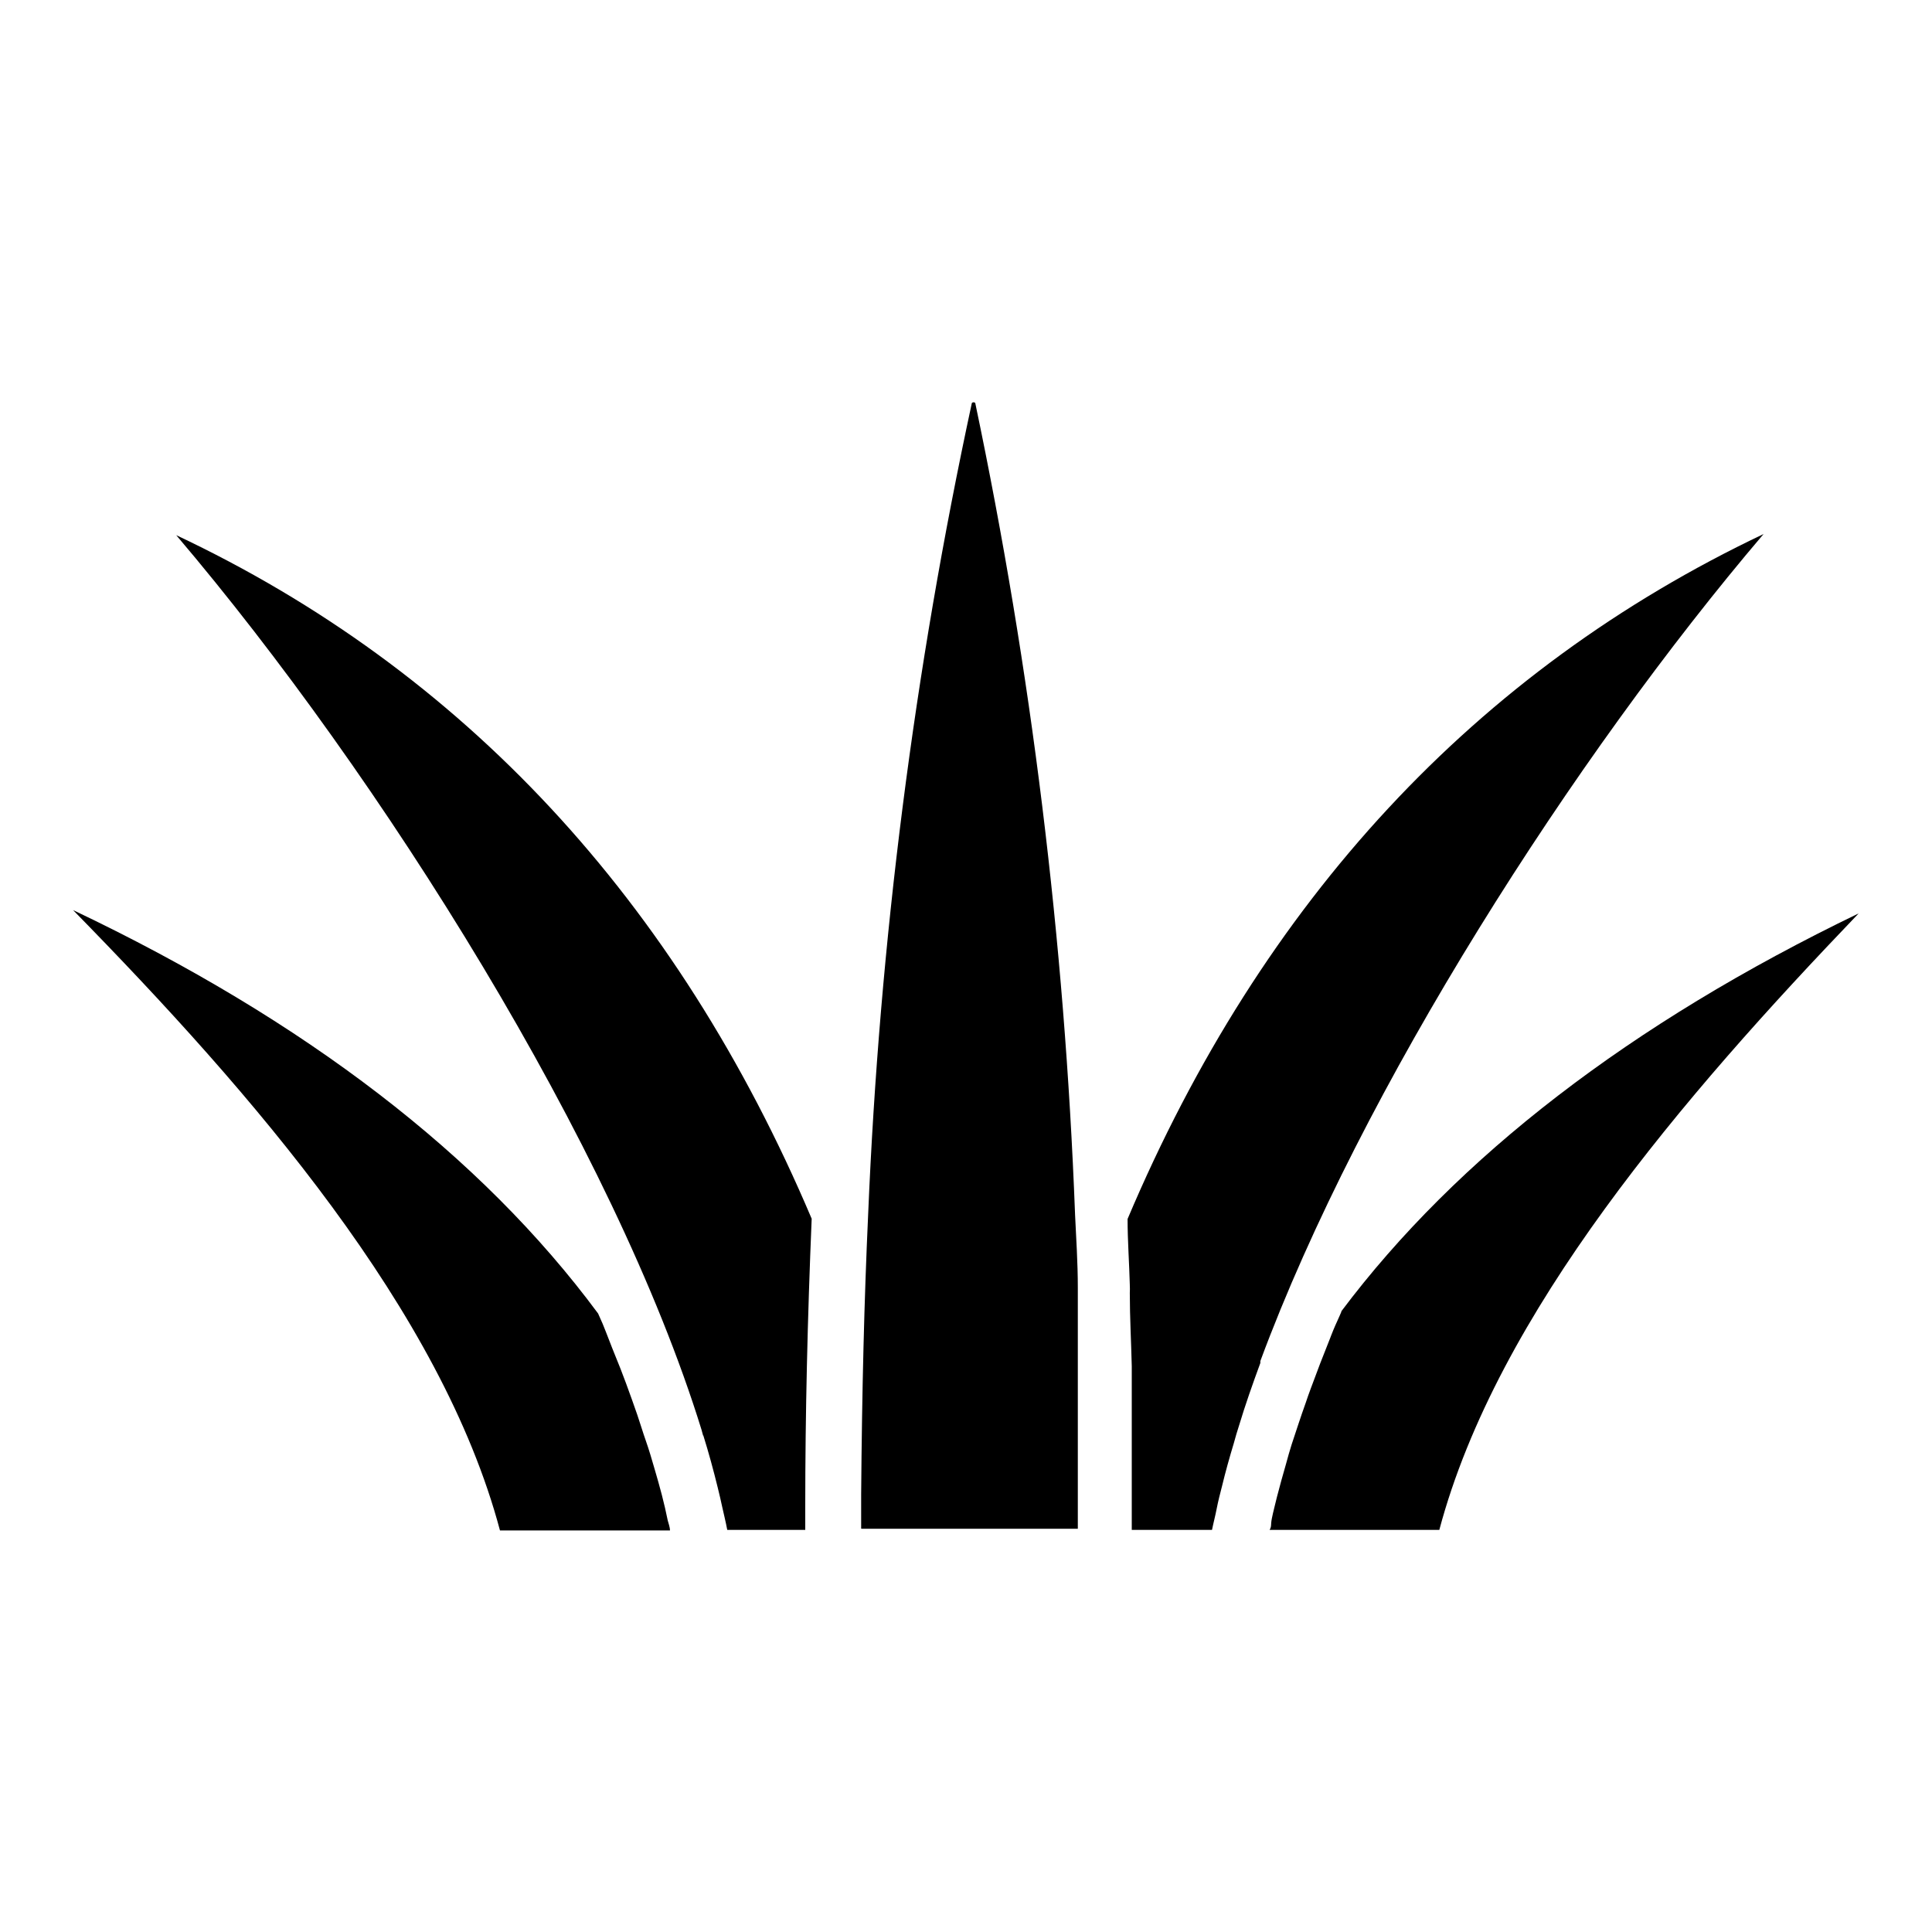
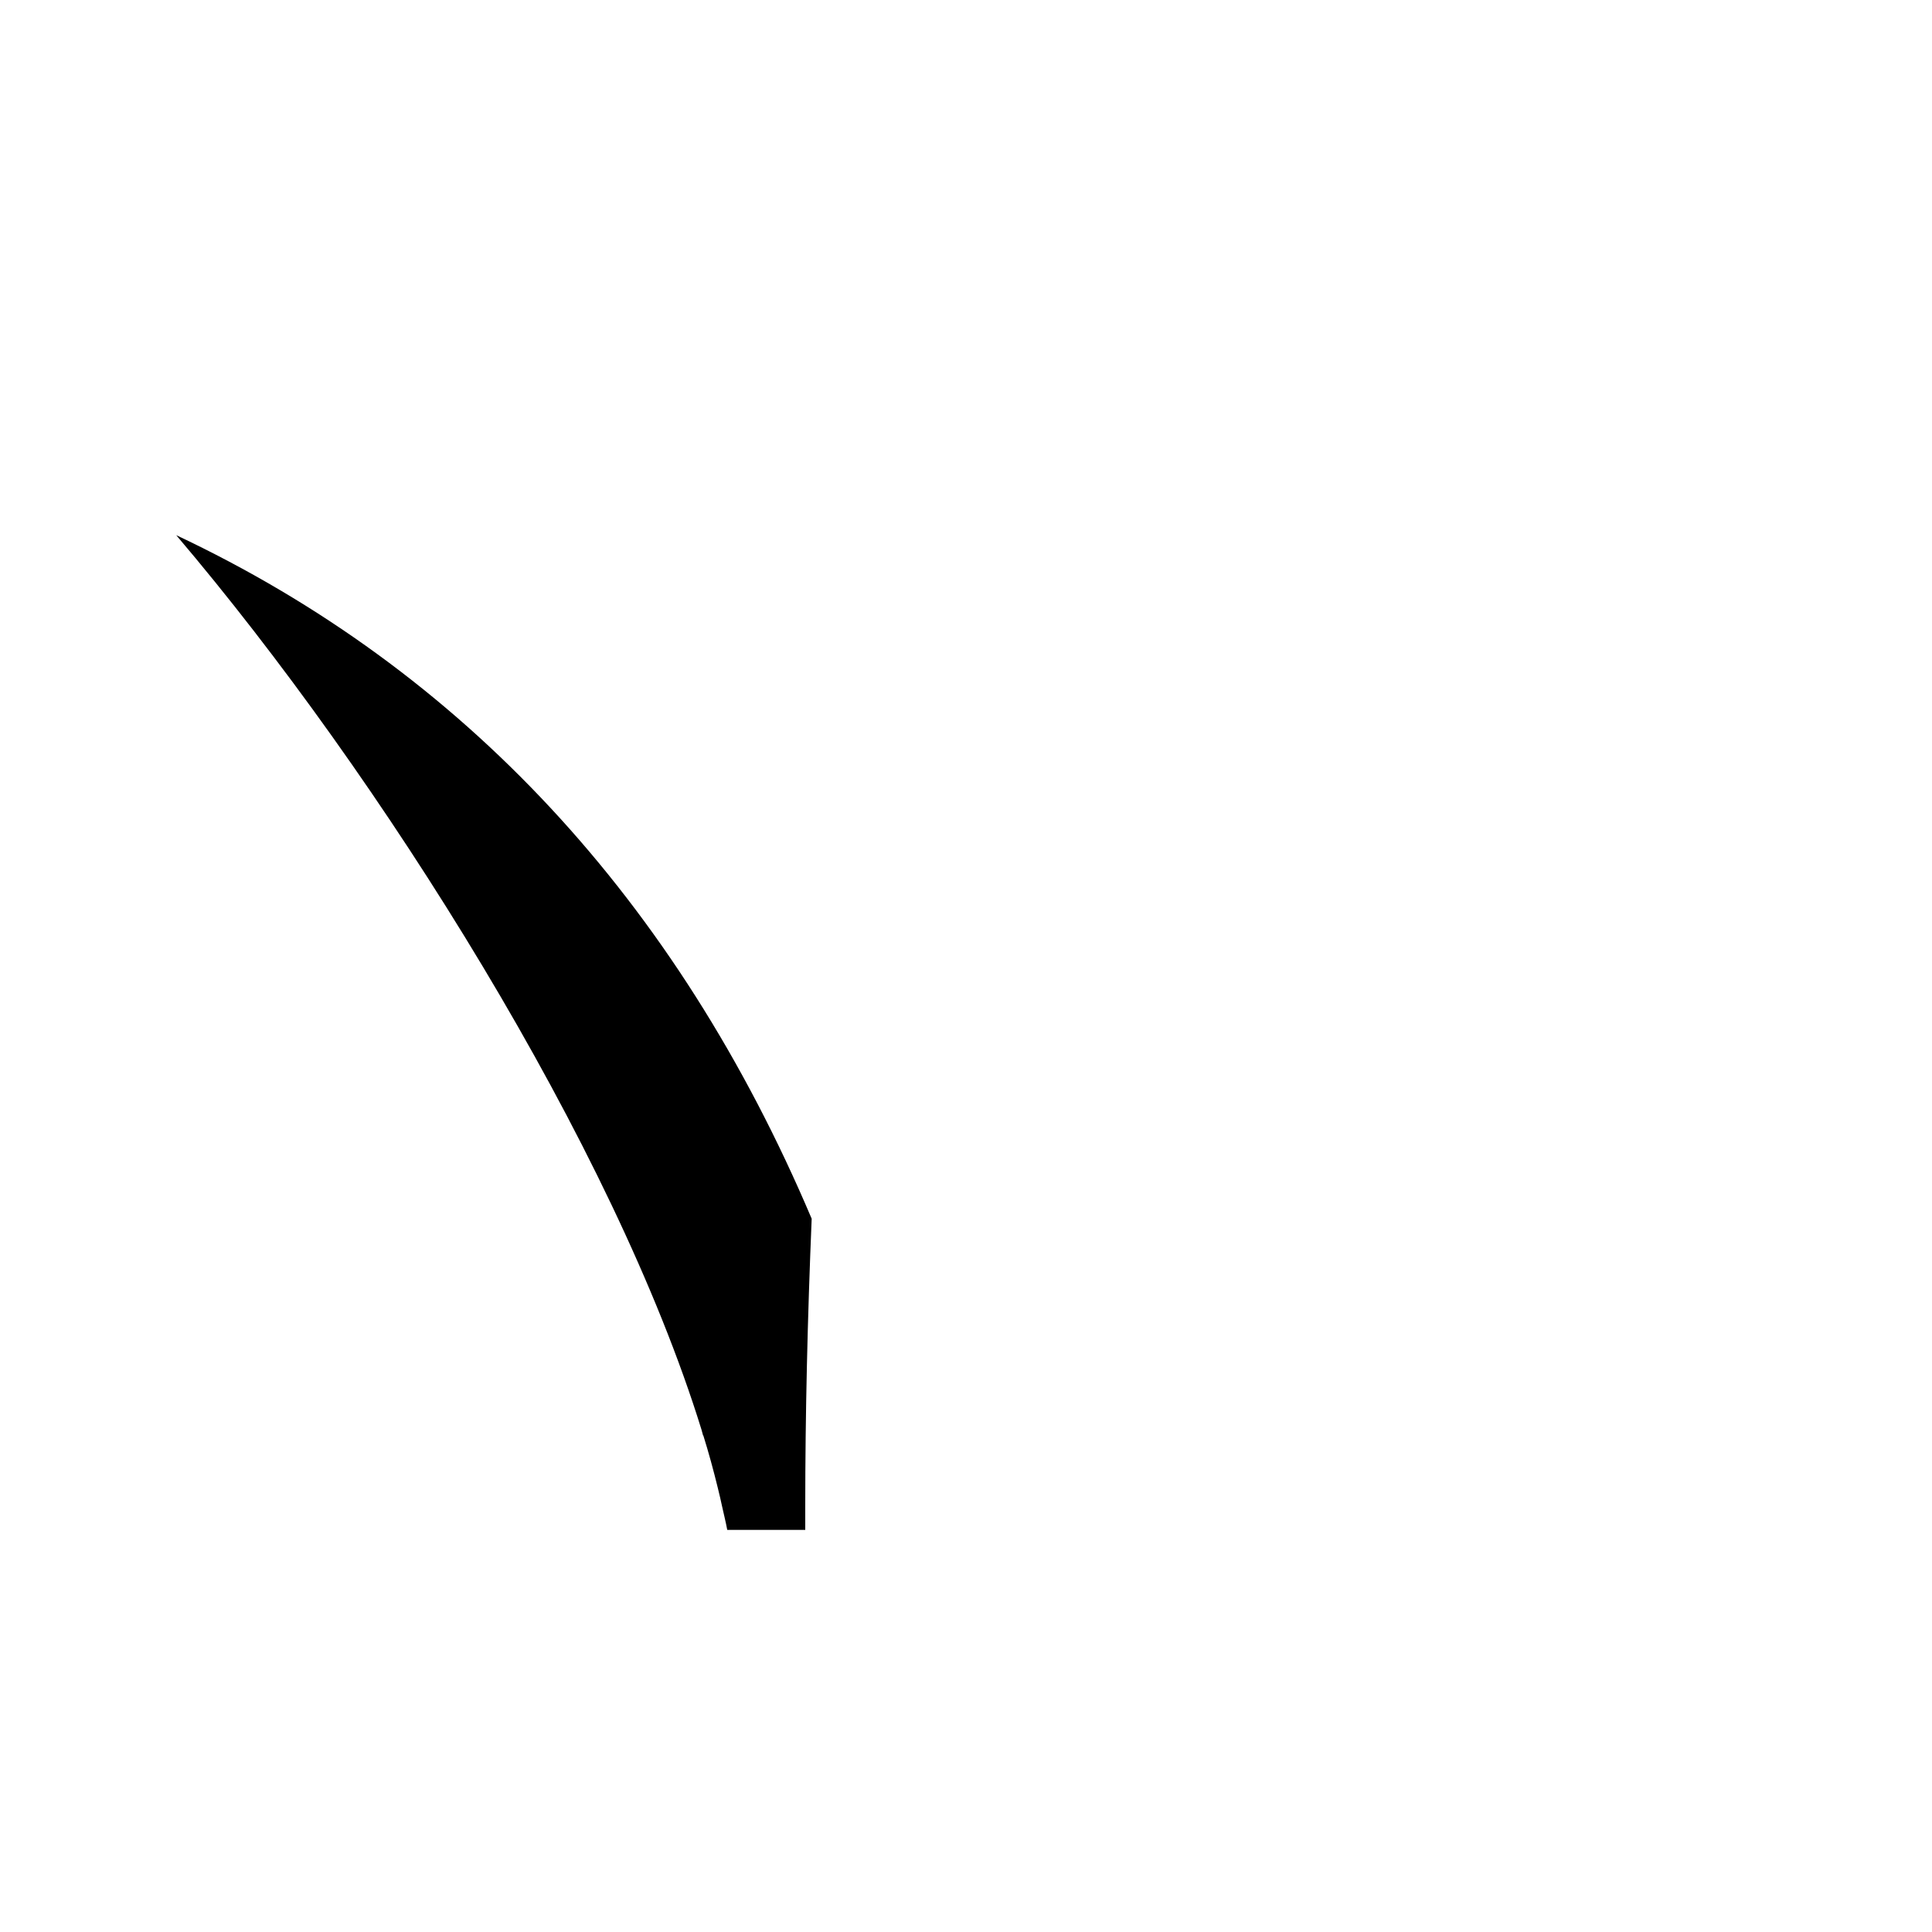
<svg xmlns="http://www.w3.org/2000/svg" fill="#000000" width="800px" height="800px" version="1.1" viewBox="144 144 512 512">
  <g>
-     <path d="m499.5 491.57c-0.668 1.629-1.48 3.262-2.148 4.891-0.668 1.629-0.52 1.332-0.816 2.074-1.852 4.594-3.555 9.039-5.188 13.484-0.52 1.332-0.891 2.519-1.332 3.777-1.332 3.703-2.519 7.41-3.703 10.965-0.52 1.703-1.039 3.406-1.48 5.113-0.891 3.062-1.703 6.027-2.445 8.891-0.445 1.926-0.965 3.777-1.332 5.629-0.371 1.852 0 2-0.594 3.039h44.973c15.336-57.566 64.457-114.69 111.13-163.37-60.383 29.117-106.47 64.605-137.14 105.5" />
-     <path d="m442.82 467.05c0 5.852 0.445 11.707 0.594 17.484h-0.004c0.039 0.715 0.039 1.434 0 2.148 0 6.519 0.371 12.965 0.52 19.41v3.188 16.523 4.965 18.672l21.266-0.004c0.371-1.852 0.891-3.777 1.258-5.703 0.371-1.926 0.891-3.926 1.406-5.926 0.891-3.703 1.926-7.41 3.113-11.336 0.445-1.629 0.891-3.188 1.406-4.742 1.629-5.41 3.555-10.891 5.629-16.523v-0.52c26.746-72.164 83.203-160.26 133.36-219.16-76.164 36.156-132.84 97.129-168.55 181.52" />
-     <path d="m372.29 549.14h57.344v-16.816-1.258-19.043-6.668-14.816-5.336c0-6.594-0.445-13.188-0.742-19.559l0.004-0.004c-2.75-72.234-11.598-144.11-26.449-214.86-0.254-0.227-0.637-0.227-0.891 0-15.266 70.781-24.465 142.74-27.488 215.08-1.039 22.672-1.629 46.527-1.852 74.09v9.113" />
    <path d="m330.36 524.32c1.48 4.742 2.742 9.41 3.852 13.93 0.445 1.777 0.816 3.406 1.184 5.113 0.371 1.703 0.965 4.074 1.332 6.074h20.672v-6.297c0-24.152 0.594-49.566 1.703-76.164-35.781-84.391-92.461-145.36-168.4-181.15 54.234 63.793 116.02 162.04 139.21 237.09l0.445 1.629" />
-     <path d="m163.36 385.18c47.641 48.602 97.648 106.25 113.14 164.41h45.047c0-0.891-0.371-1.777-0.594-2.668-0.445-2.223-0.965-4.445-1.555-6.742-0.594-2.297-1.258-4.594-1.926-6.891-0.668-2.297-1.48-5.113-2.297-7.41-0.816-2.297-1.48-4.594-2.297-6.965s-1.926-5.484-2.965-8.297c-1.039-2.816-1.852-4.891-2.891-7.41s-2.148-5.559-3.336-8.445l-1.184-2.668c-30.969-41.859-77.719-77.719-139.14-106.91" />
  </g>
</svg>